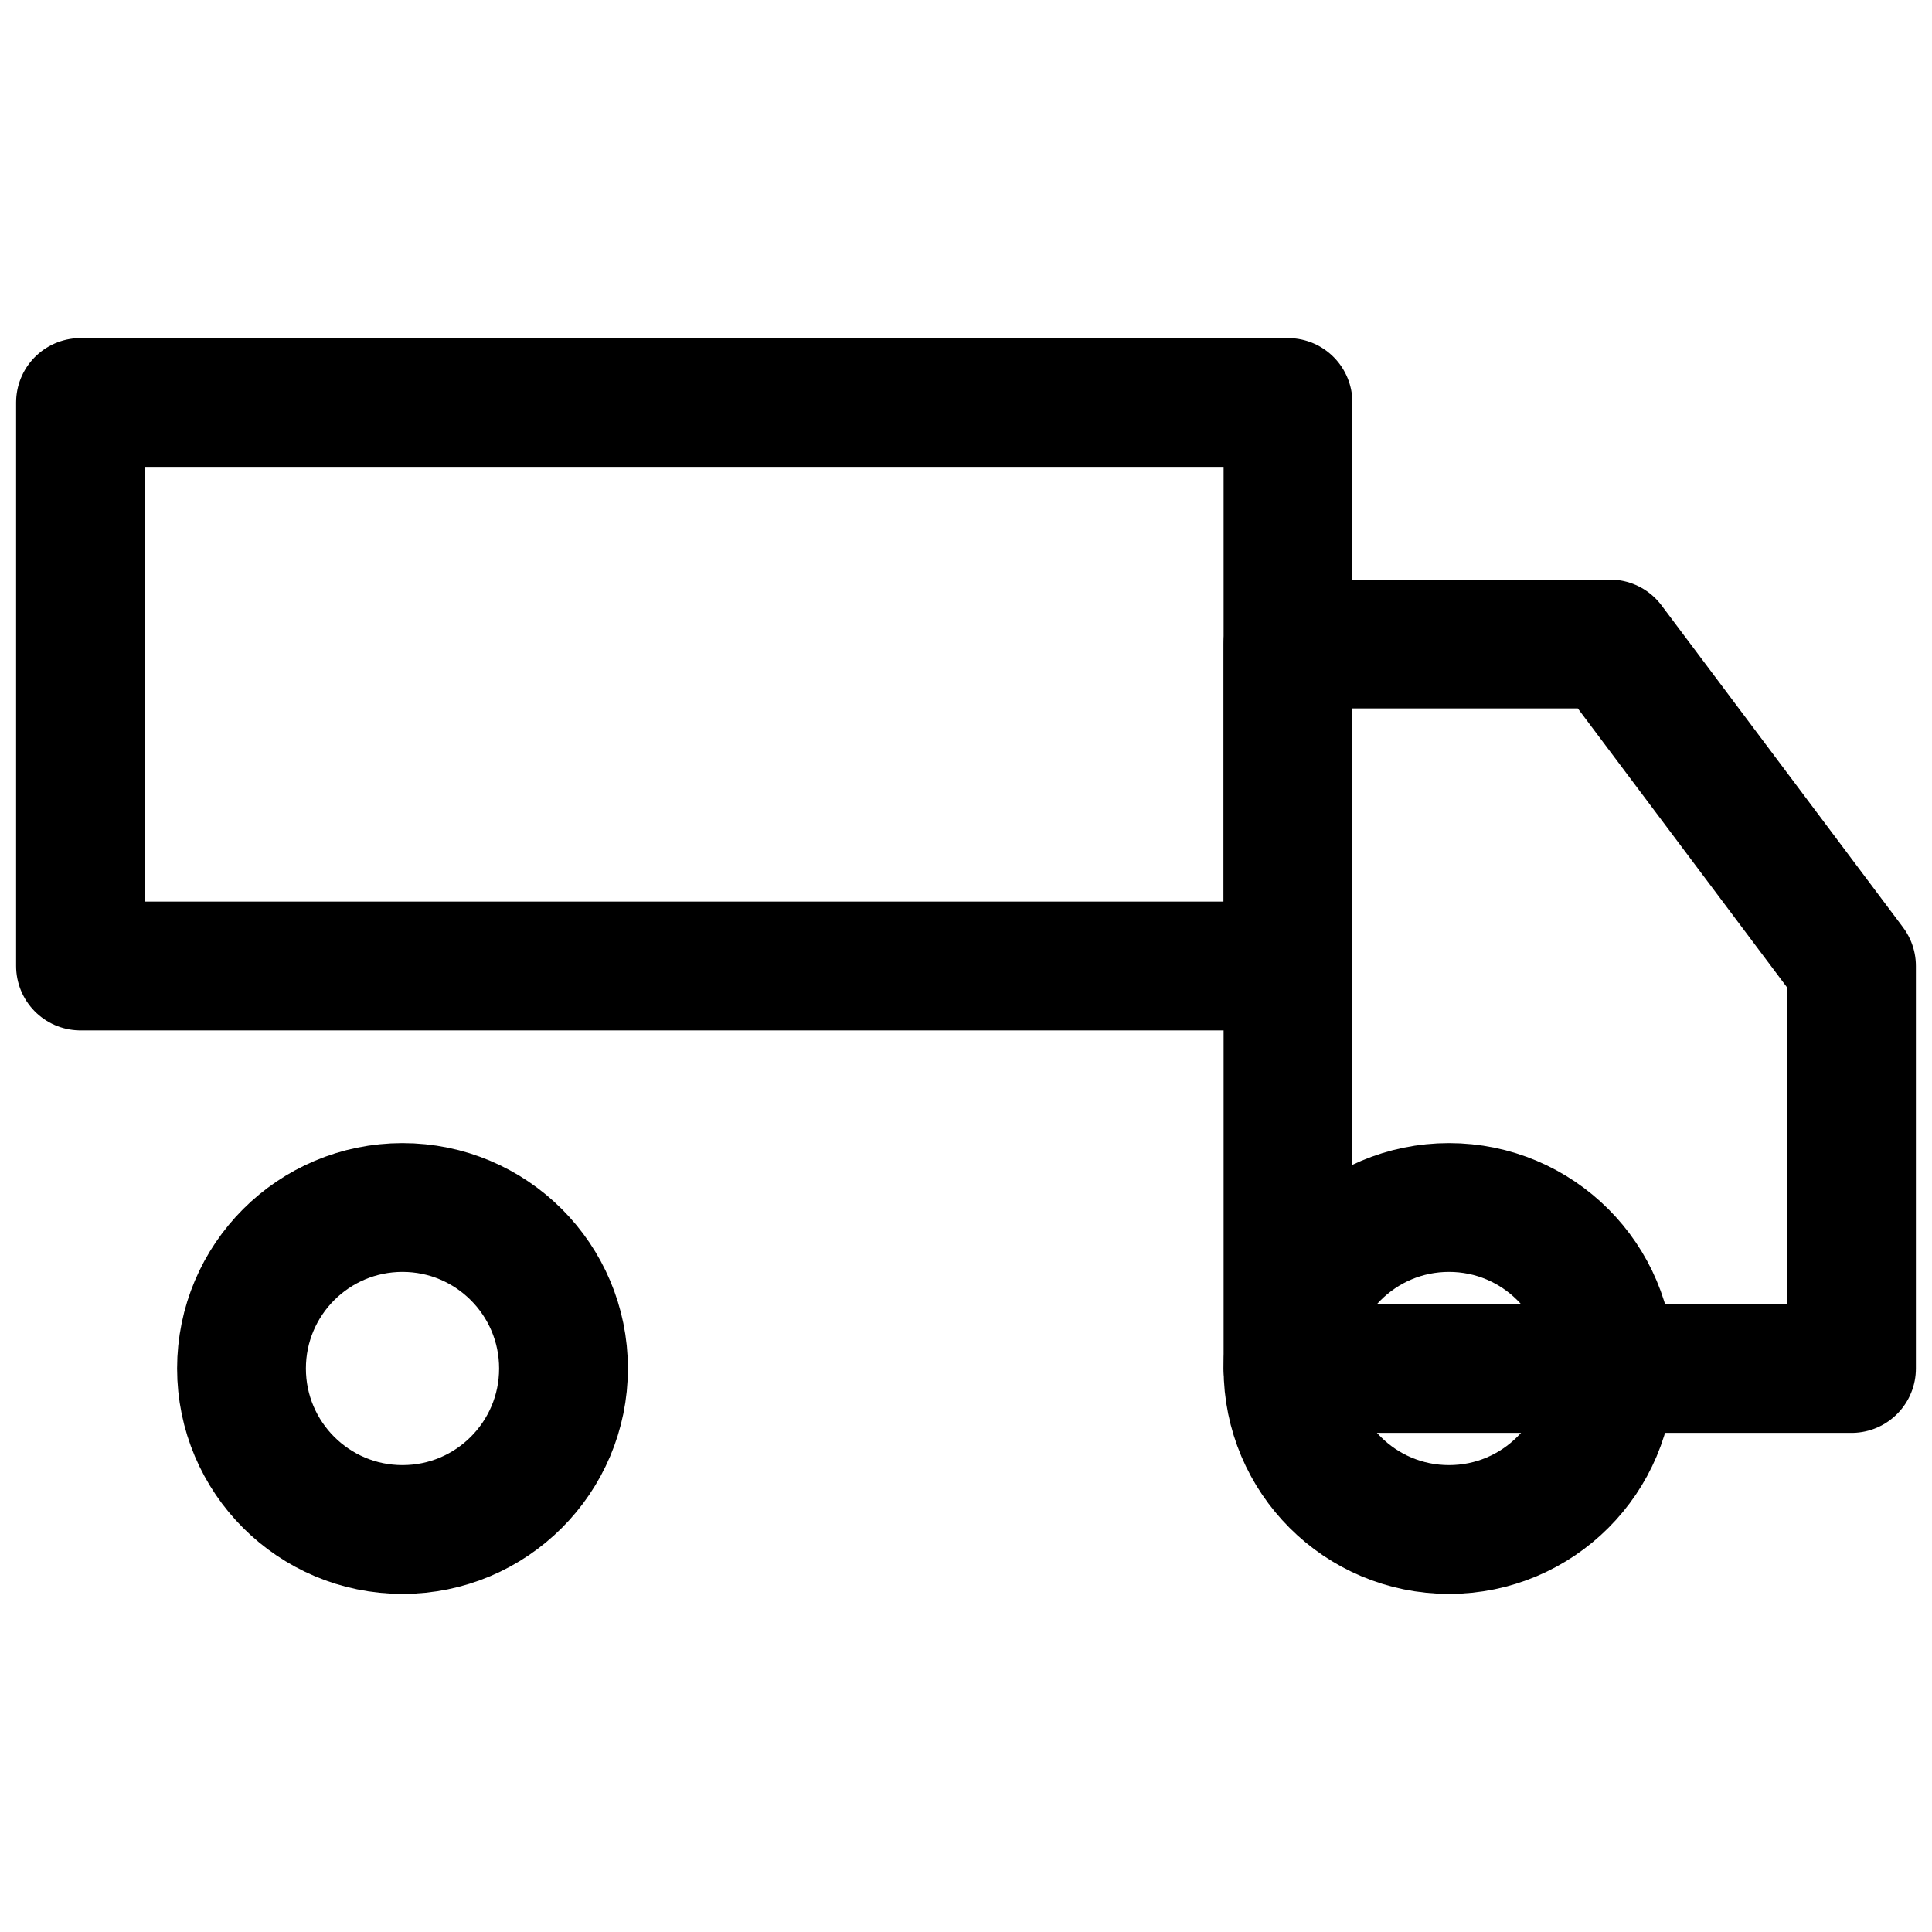
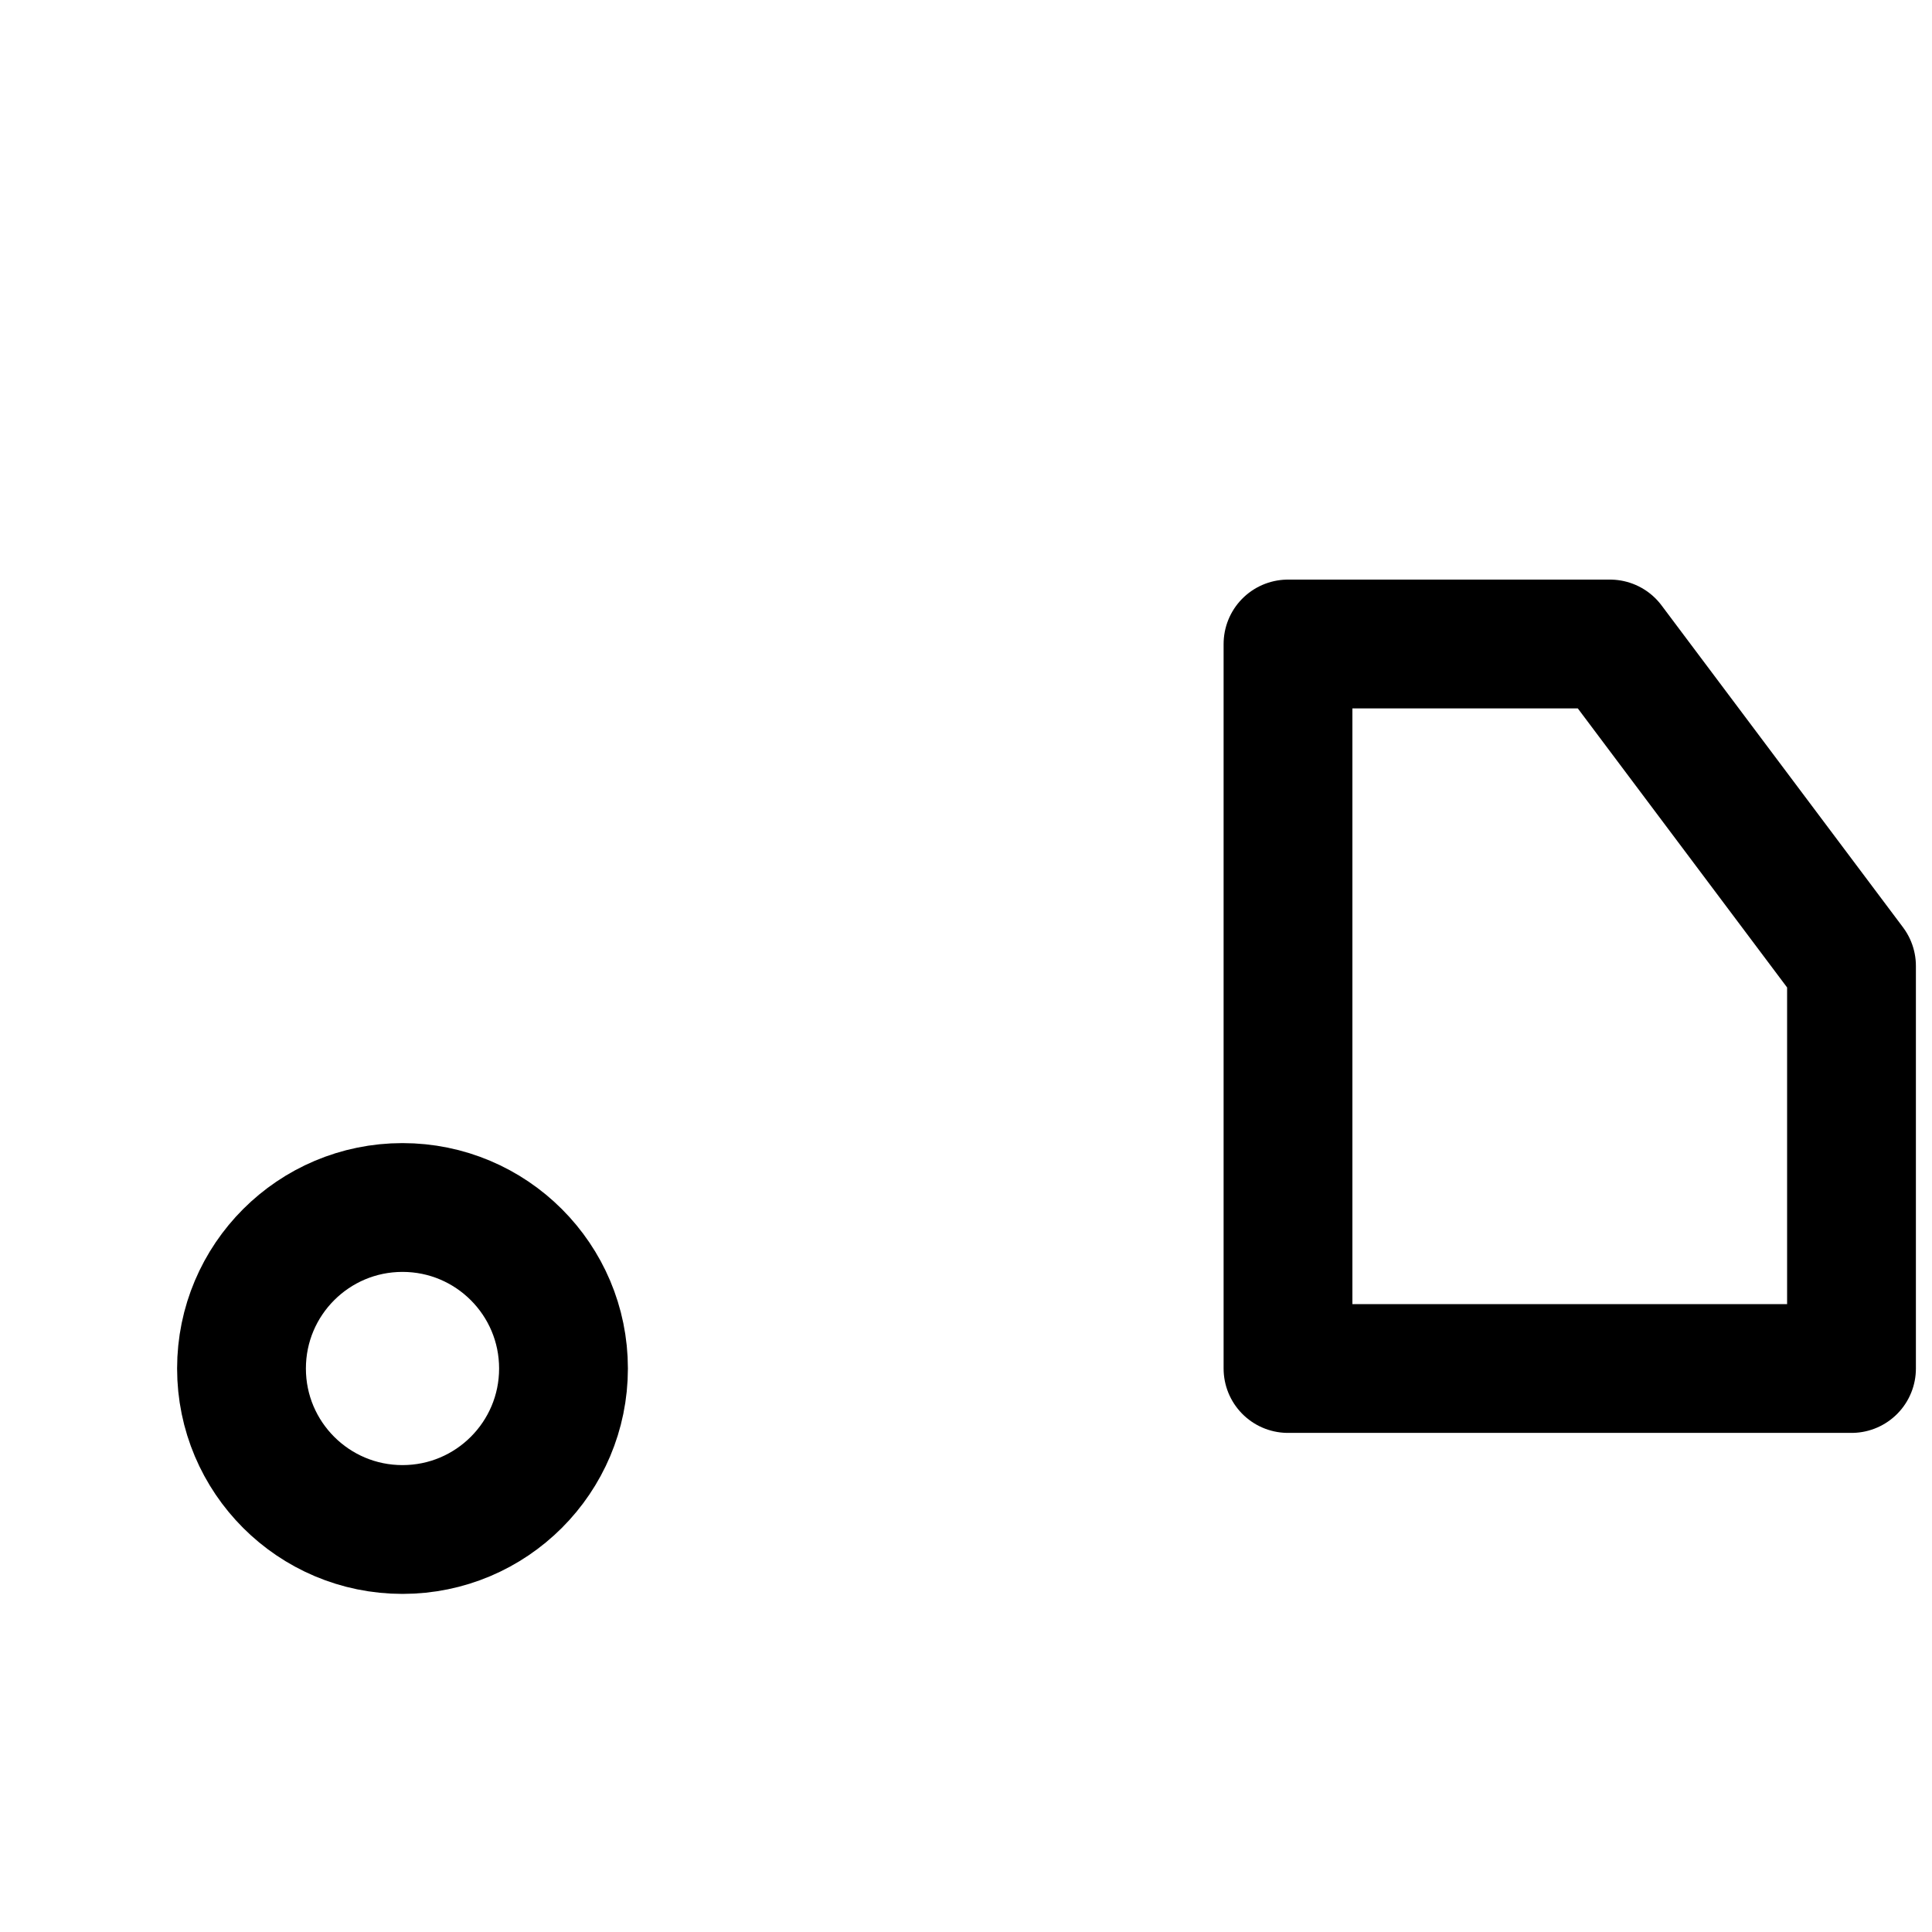
<svg xmlns="http://www.w3.org/2000/svg" viewBox="0 0 24 24" fill="none" stroke="currentColor" stroke-width="1.6" stroke-linecap="round" stroke-linejoin="round">
-   <path d="M1 12h15V5H1z" />
  <path d="M16 8h4l3 4v5h-7V8z" />
  <circle cx="5" cy="17" r="2" />
-   <circle cx="18" cy="17" r="2" />
</svg>